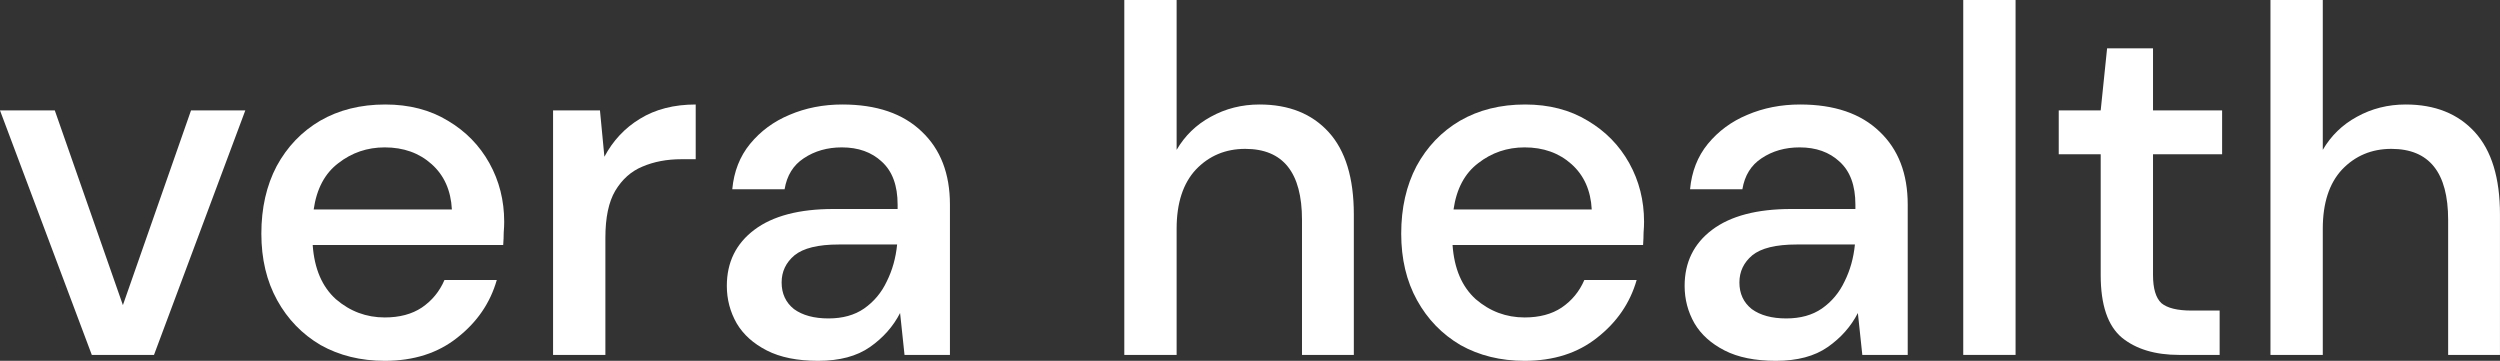
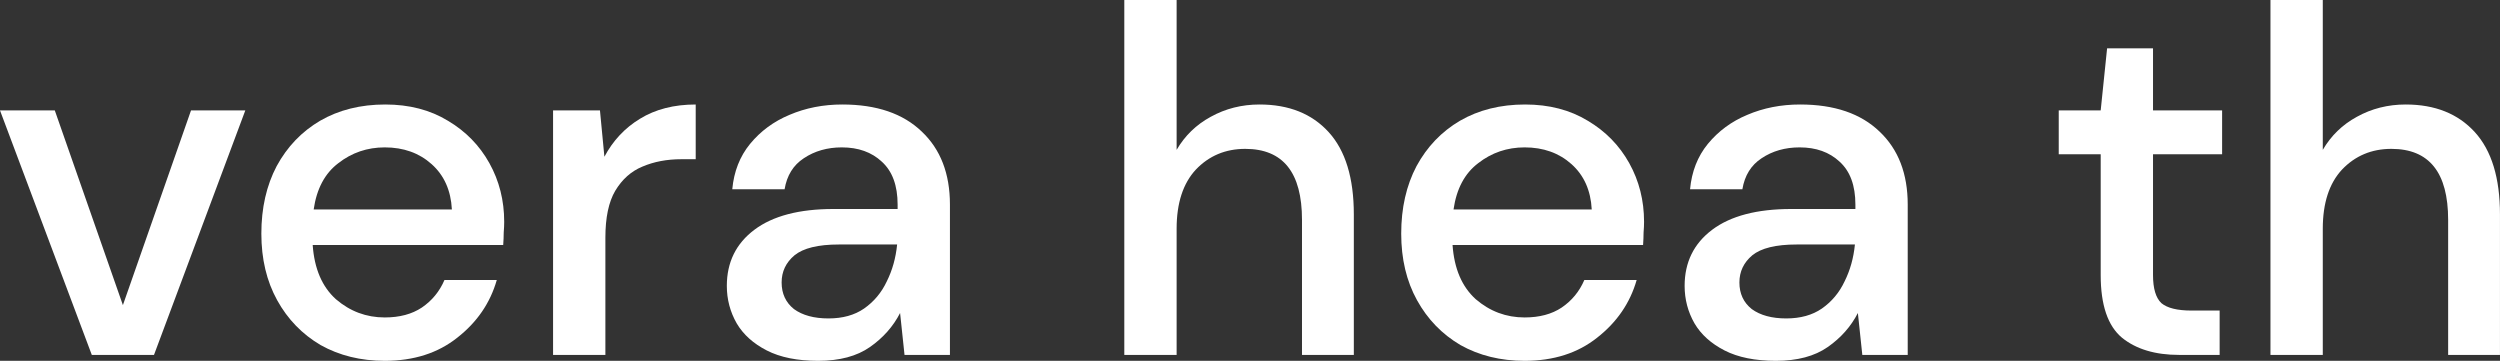
<svg xmlns="http://www.w3.org/2000/svg" width="194" height="28" viewBox="0 0 194 28" fill="none">
  <rect x="0" y="0" width="194" height="28" fill="#333333" stroke="none" />
  <path d="M176.188 27.541V0H180.248V11.629C180.886 10.532 181.767 9.678 182.89 9.066C184.039 8.428 185.303 8.109 186.682 8.109C188.955 8.109 190.742 8.823 192.045 10.251C193.347 11.68 193.998 13.809 193.998 16.64V27.541H189.976V17.06C189.976 13.388 188.508 11.552 185.572 11.552C184.039 11.552 182.763 12.088 181.741 13.159C180.745 14.23 180.248 15.76 180.248 17.749V27.541H176.188Z" fill="white" />
  <path d="M169.104 27.541C167.24 27.541 165.759 27.095 164.661 26.203C163.563 25.285 163.014 23.665 163.014 21.345V11.973H159.758V8.568H163.014L163.511 3.749H167.074V8.568H172.436V11.973H167.074V21.345C167.074 22.39 167.291 23.117 167.725 23.525C168.184 23.907 168.963 24.099 170.061 24.099H172.244V27.541H169.104Z" fill="white" />
-   <path d="M152.348 27.541V0H156.408V27.541H152.348Z" fill="white" />
  <path d="M137.812 28C136.204 28 134.876 27.732 133.829 27.197C132.782 26.661 132.003 25.96 131.493 25.093C130.982 24.2 130.727 23.231 130.727 22.186C130.727 20.35 131.442 18.896 132.871 17.825C134.301 16.754 136.344 16.218 139 16.218H143.979V15.874C143.979 14.395 143.571 13.286 142.753 12.546C141.962 11.807 140.928 11.437 139.651 11.437C138.527 11.437 137.544 11.717 136.702 12.279C135.885 12.814 135.387 13.617 135.208 14.688H131.148C131.276 13.311 131.735 12.138 132.527 11.169C133.344 10.175 134.365 9.422 135.591 8.912C136.842 8.377 138.208 8.109 139.689 8.109C142.345 8.109 144.4 8.81 145.856 10.213C147.311 11.59 148.039 13.477 148.039 15.874V27.541H144.515L144.171 24.29C143.634 25.335 142.856 26.215 141.834 26.929C140.813 27.643 139.472 28 137.812 28ZM138.617 24.71C139.715 24.71 140.634 24.455 141.375 23.945C142.141 23.41 142.728 22.709 143.137 21.841C143.571 20.974 143.839 20.018 143.941 18.973H139.421C137.812 18.973 136.663 19.253 135.974 19.814C135.31 20.375 134.978 21.076 134.978 21.918C134.978 22.785 135.297 23.474 135.936 23.984C136.6 24.468 137.493 24.71 138.617 24.71Z" fill="white" />
  <path d="M118.31 28C116.446 28 114.786 27.592 113.331 26.776C111.901 25.934 110.777 24.774 109.96 23.295C109.143 21.816 108.734 20.095 108.734 18.131C108.734 16.142 109.13 14.395 109.922 12.891C110.739 11.386 111.862 10.213 113.292 9.371C114.748 8.53 116.433 8.109 118.348 8.109C120.212 8.109 121.834 8.53 123.213 9.371C124.592 10.188 125.664 11.284 126.43 12.661C127.196 14.038 127.579 15.556 127.579 17.213C127.579 17.468 127.566 17.749 127.541 18.055C127.541 18.335 127.528 18.654 127.503 19.011H112.718C112.845 20.847 113.446 22.25 114.518 23.218C115.616 24.162 116.88 24.634 118.31 24.634C119.459 24.634 120.417 24.379 121.183 23.869C121.974 23.333 122.562 22.619 122.945 21.727H127.005C126.494 23.512 125.472 25.004 123.94 26.202C122.434 27.401 120.557 28 118.31 28ZM118.31 11.437C116.957 11.437 115.756 11.845 114.71 12.661C113.663 13.452 113.024 14.65 112.794 16.257H123.519C123.442 14.778 122.919 13.605 121.949 12.738C120.978 11.87 119.765 11.437 118.31 11.437Z" fill="white" />
  <path d="M87.246 27.541V0H91.306V11.629C91.945 10.532 92.826 9.678 93.949 9.066C95.098 8.428 96.362 8.109 97.741 8.109C100.014 8.109 101.801 8.823 103.103 10.251C104.406 11.68 105.057 13.809 105.057 16.64V27.541H101.035V17.06C101.035 13.388 99.567 11.552 96.63 11.552C95.098 11.552 93.821 12.088 92.8 13.159C91.804 14.23 91.306 15.76 91.306 17.749V27.541H87.246Z" fill="white" />
  <path d="M63.488 28C61.88 28 60.552 27.732 59.505 27.197C58.458 26.661 57.679 25.96 57.168 25.093C56.658 24.2 56.402 23.231 56.402 22.186C56.402 20.35 57.117 18.896 58.547 17.825C59.977 16.754 62.02 16.218 64.676 16.218H69.655V15.874C69.655 14.395 69.246 13.286 68.429 12.546C67.638 11.807 66.603 11.437 65.327 11.437C64.203 11.437 63.22 11.717 62.377 12.279C61.56 12.814 61.062 13.617 60.884 14.688H56.824C56.951 13.311 57.411 12.138 58.203 11.169C59.02 10.175 60.041 9.422 61.267 8.912C62.518 8.377 63.884 8.109 65.365 8.109C68.021 8.109 70.076 8.81 71.532 10.213C72.987 11.59 73.715 13.477 73.715 15.874V27.541H70.191L69.847 24.29C69.31 25.335 68.531 26.215 67.51 26.929C66.489 27.643 65.148 28 63.488 28ZM64.293 24.71C65.391 24.71 66.31 24.455 67.05 23.945C67.816 23.41 68.404 22.709 68.812 21.841C69.246 20.974 69.514 20.018 69.617 18.973H65.097C63.488 18.973 62.339 19.253 61.65 19.814C60.986 20.375 60.654 21.076 60.654 21.918C60.654 22.785 60.973 23.474 61.611 23.984C62.275 24.468 63.169 24.71 64.293 24.71Z" fill="white" />
  <path d="M42.918 27.541V8.568H46.557L46.901 12.164C47.565 10.914 48.485 9.932 49.659 9.218C50.859 8.479 52.302 8.109 53.987 8.109V12.355H52.877C51.753 12.355 50.744 12.546 49.851 12.929C48.983 13.286 48.28 13.911 47.744 14.803C47.233 15.67 46.978 16.881 46.978 18.437V27.541H42.918Z" fill="white" />
  <path d="M29.857 28C27.993 28 26.333 27.592 24.878 26.776C23.448 25.934 22.324 24.774 21.507 23.295C20.69 21.816 20.281 20.095 20.281 18.131C20.281 16.142 20.677 14.395 21.469 12.891C22.286 11.386 23.409 10.213 24.839 9.371C26.295 8.53 27.98 8.109 29.895 8.109C31.759 8.109 33.381 8.53 34.76 9.371C36.138 10.188 37.211 11.284 37.977 12.661C38.743 14.038 39.126 15.556 39.126 17.213C39.126 17.468 39.113 17.749 39.088 18.055C39.088 18.335 39.075 18.654 39.049 19.011H24.265C24.392 20.847 24.992 22.25 26.065 23.218C27.163 24.162 28.427 24.634 29.857 24.634C31.006 24.634 31.963 24.379 32.73 23.869C33.521 23.333 34.108 22.619 34.491 21.727H38.551C38.041 23.512 37.019 25.004 35.487 26.202C33.981 27.401 32.104 28 29.857 28ZM29.857 11.437C28.503 11.437 27.303 11.845 26.256 12.661C25.209 13.452 24.571 14.65 24.341 16.257H35.066C34.989 14.778 34.466 13.605 33.495 12.738C32.525 11.87 31.312 11.437 29.857 11.437Z" fill="white" />
  <path d="M7.124 27.541L0 8.568H4.252L9.537 23.677L14.823 8.568H19.036L11.95 27.541H7.124Z" fill="white" />
</svg>